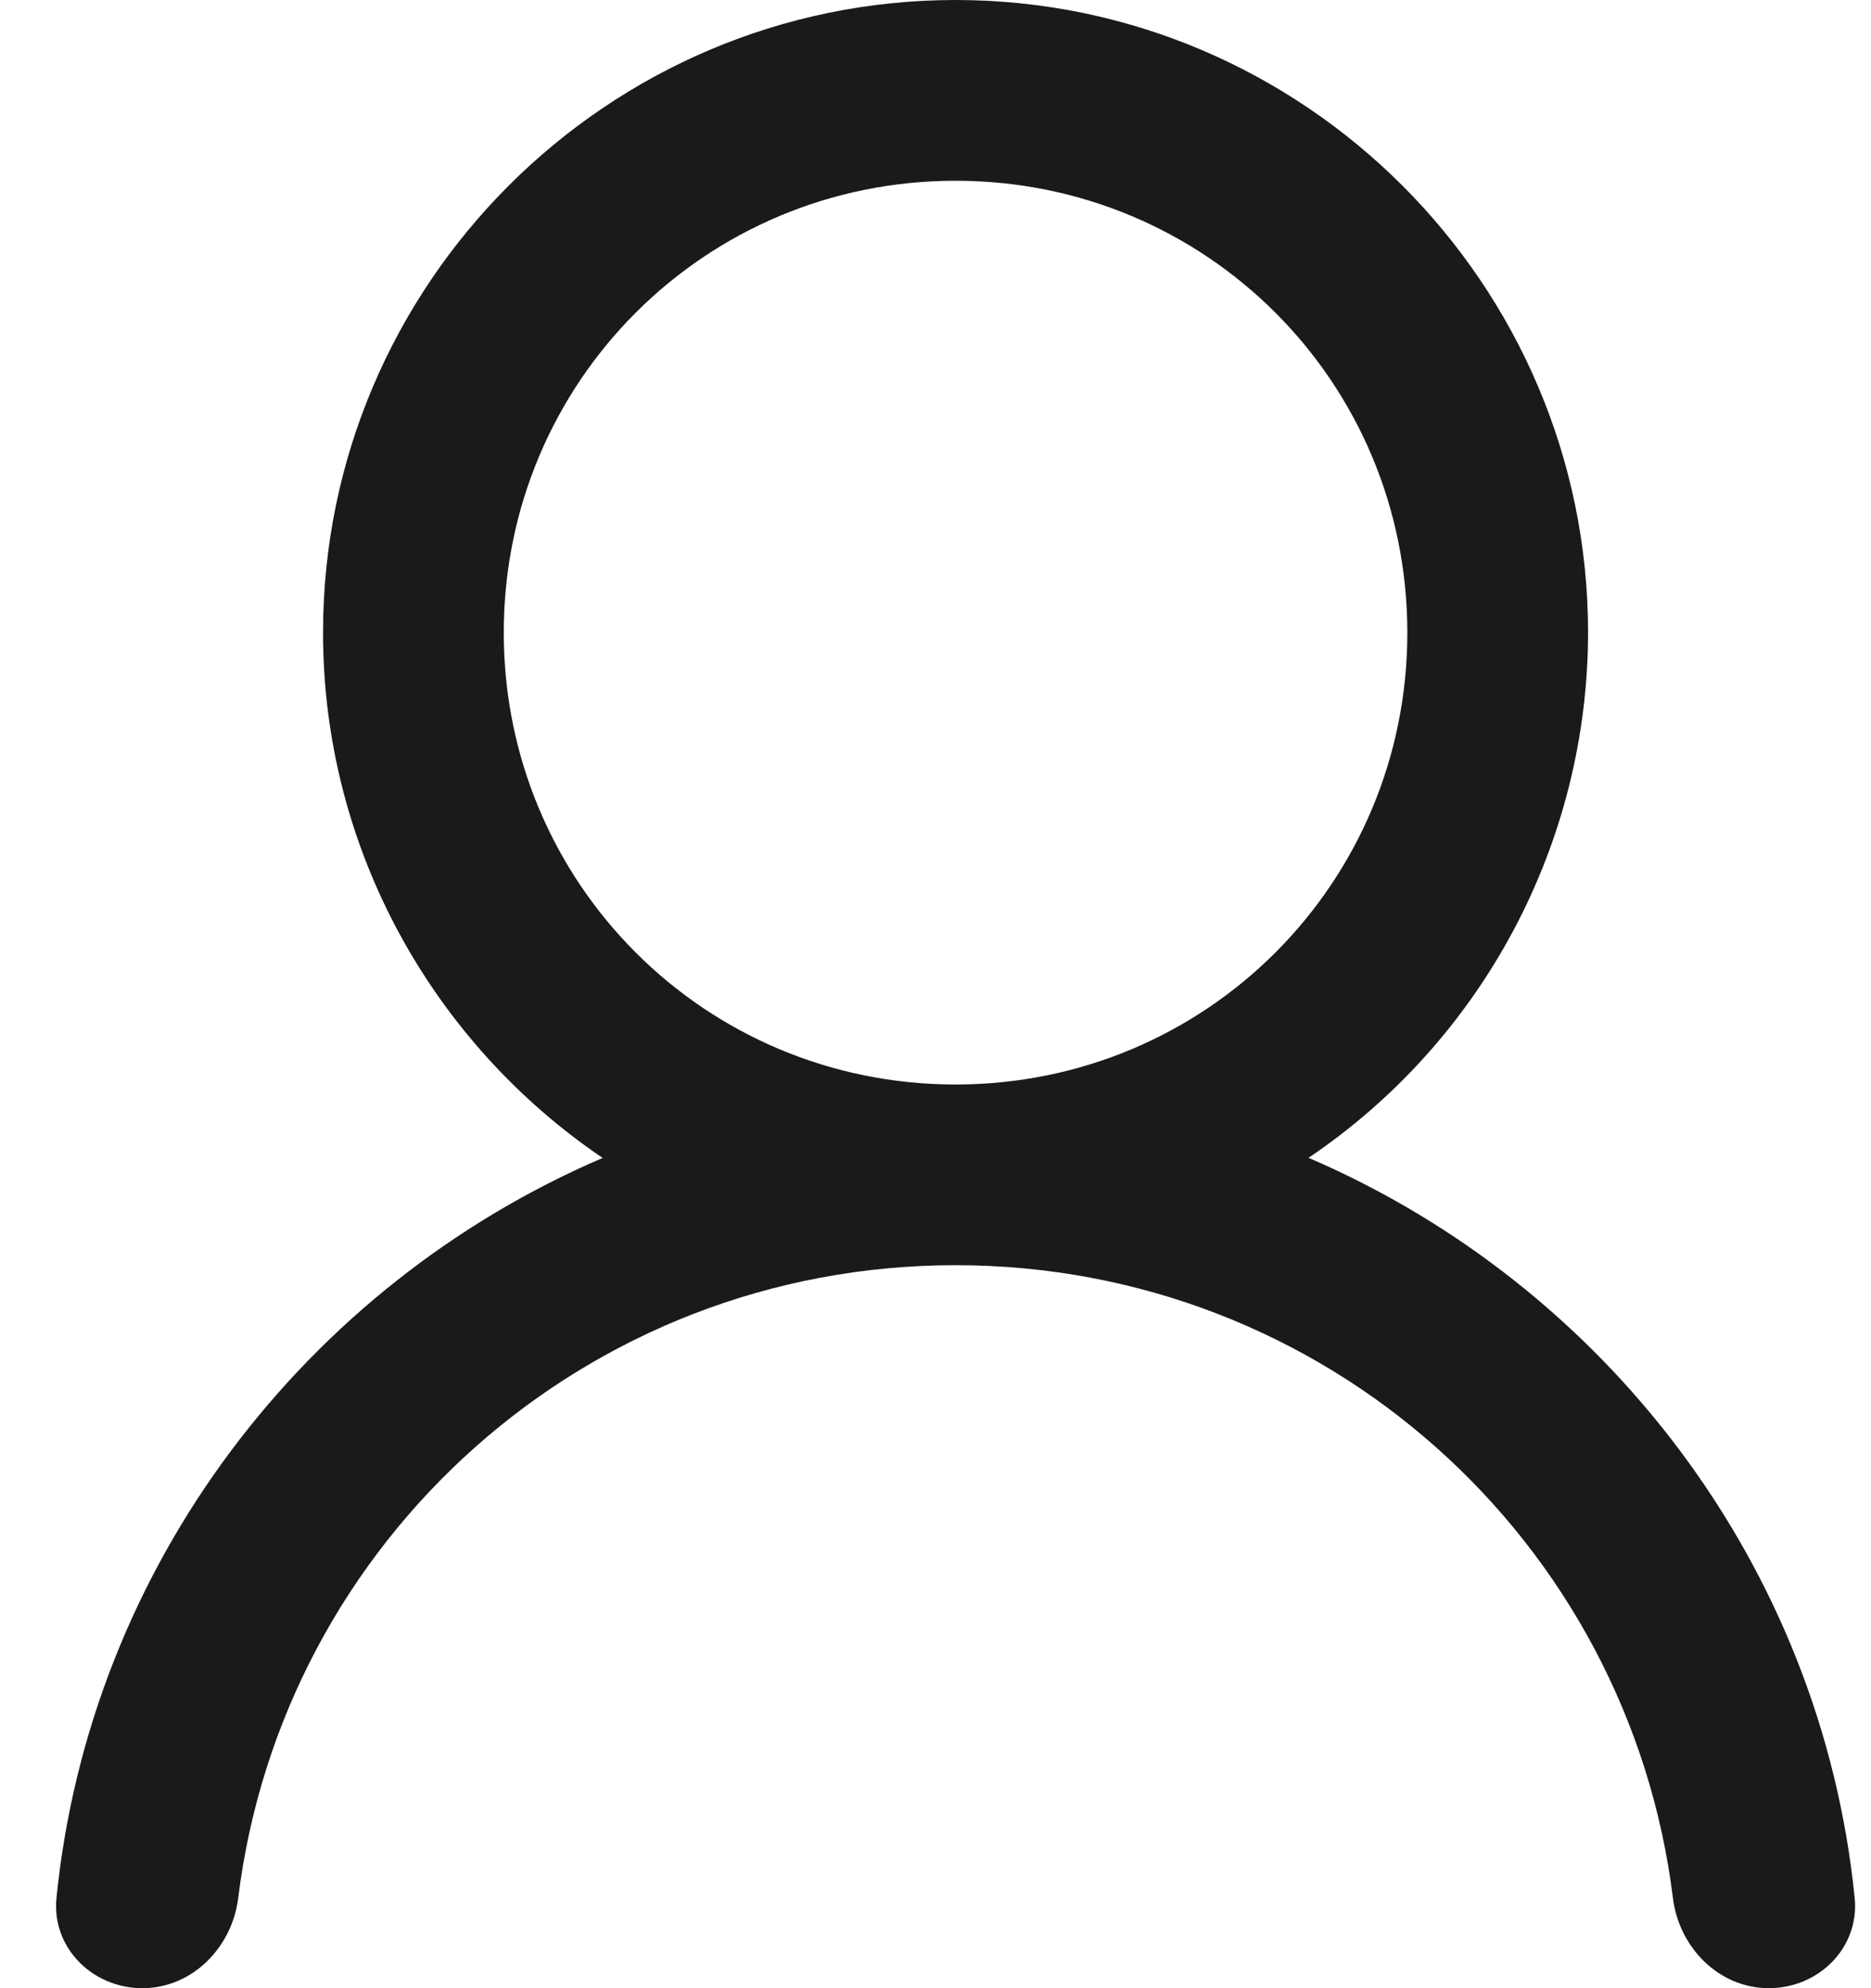
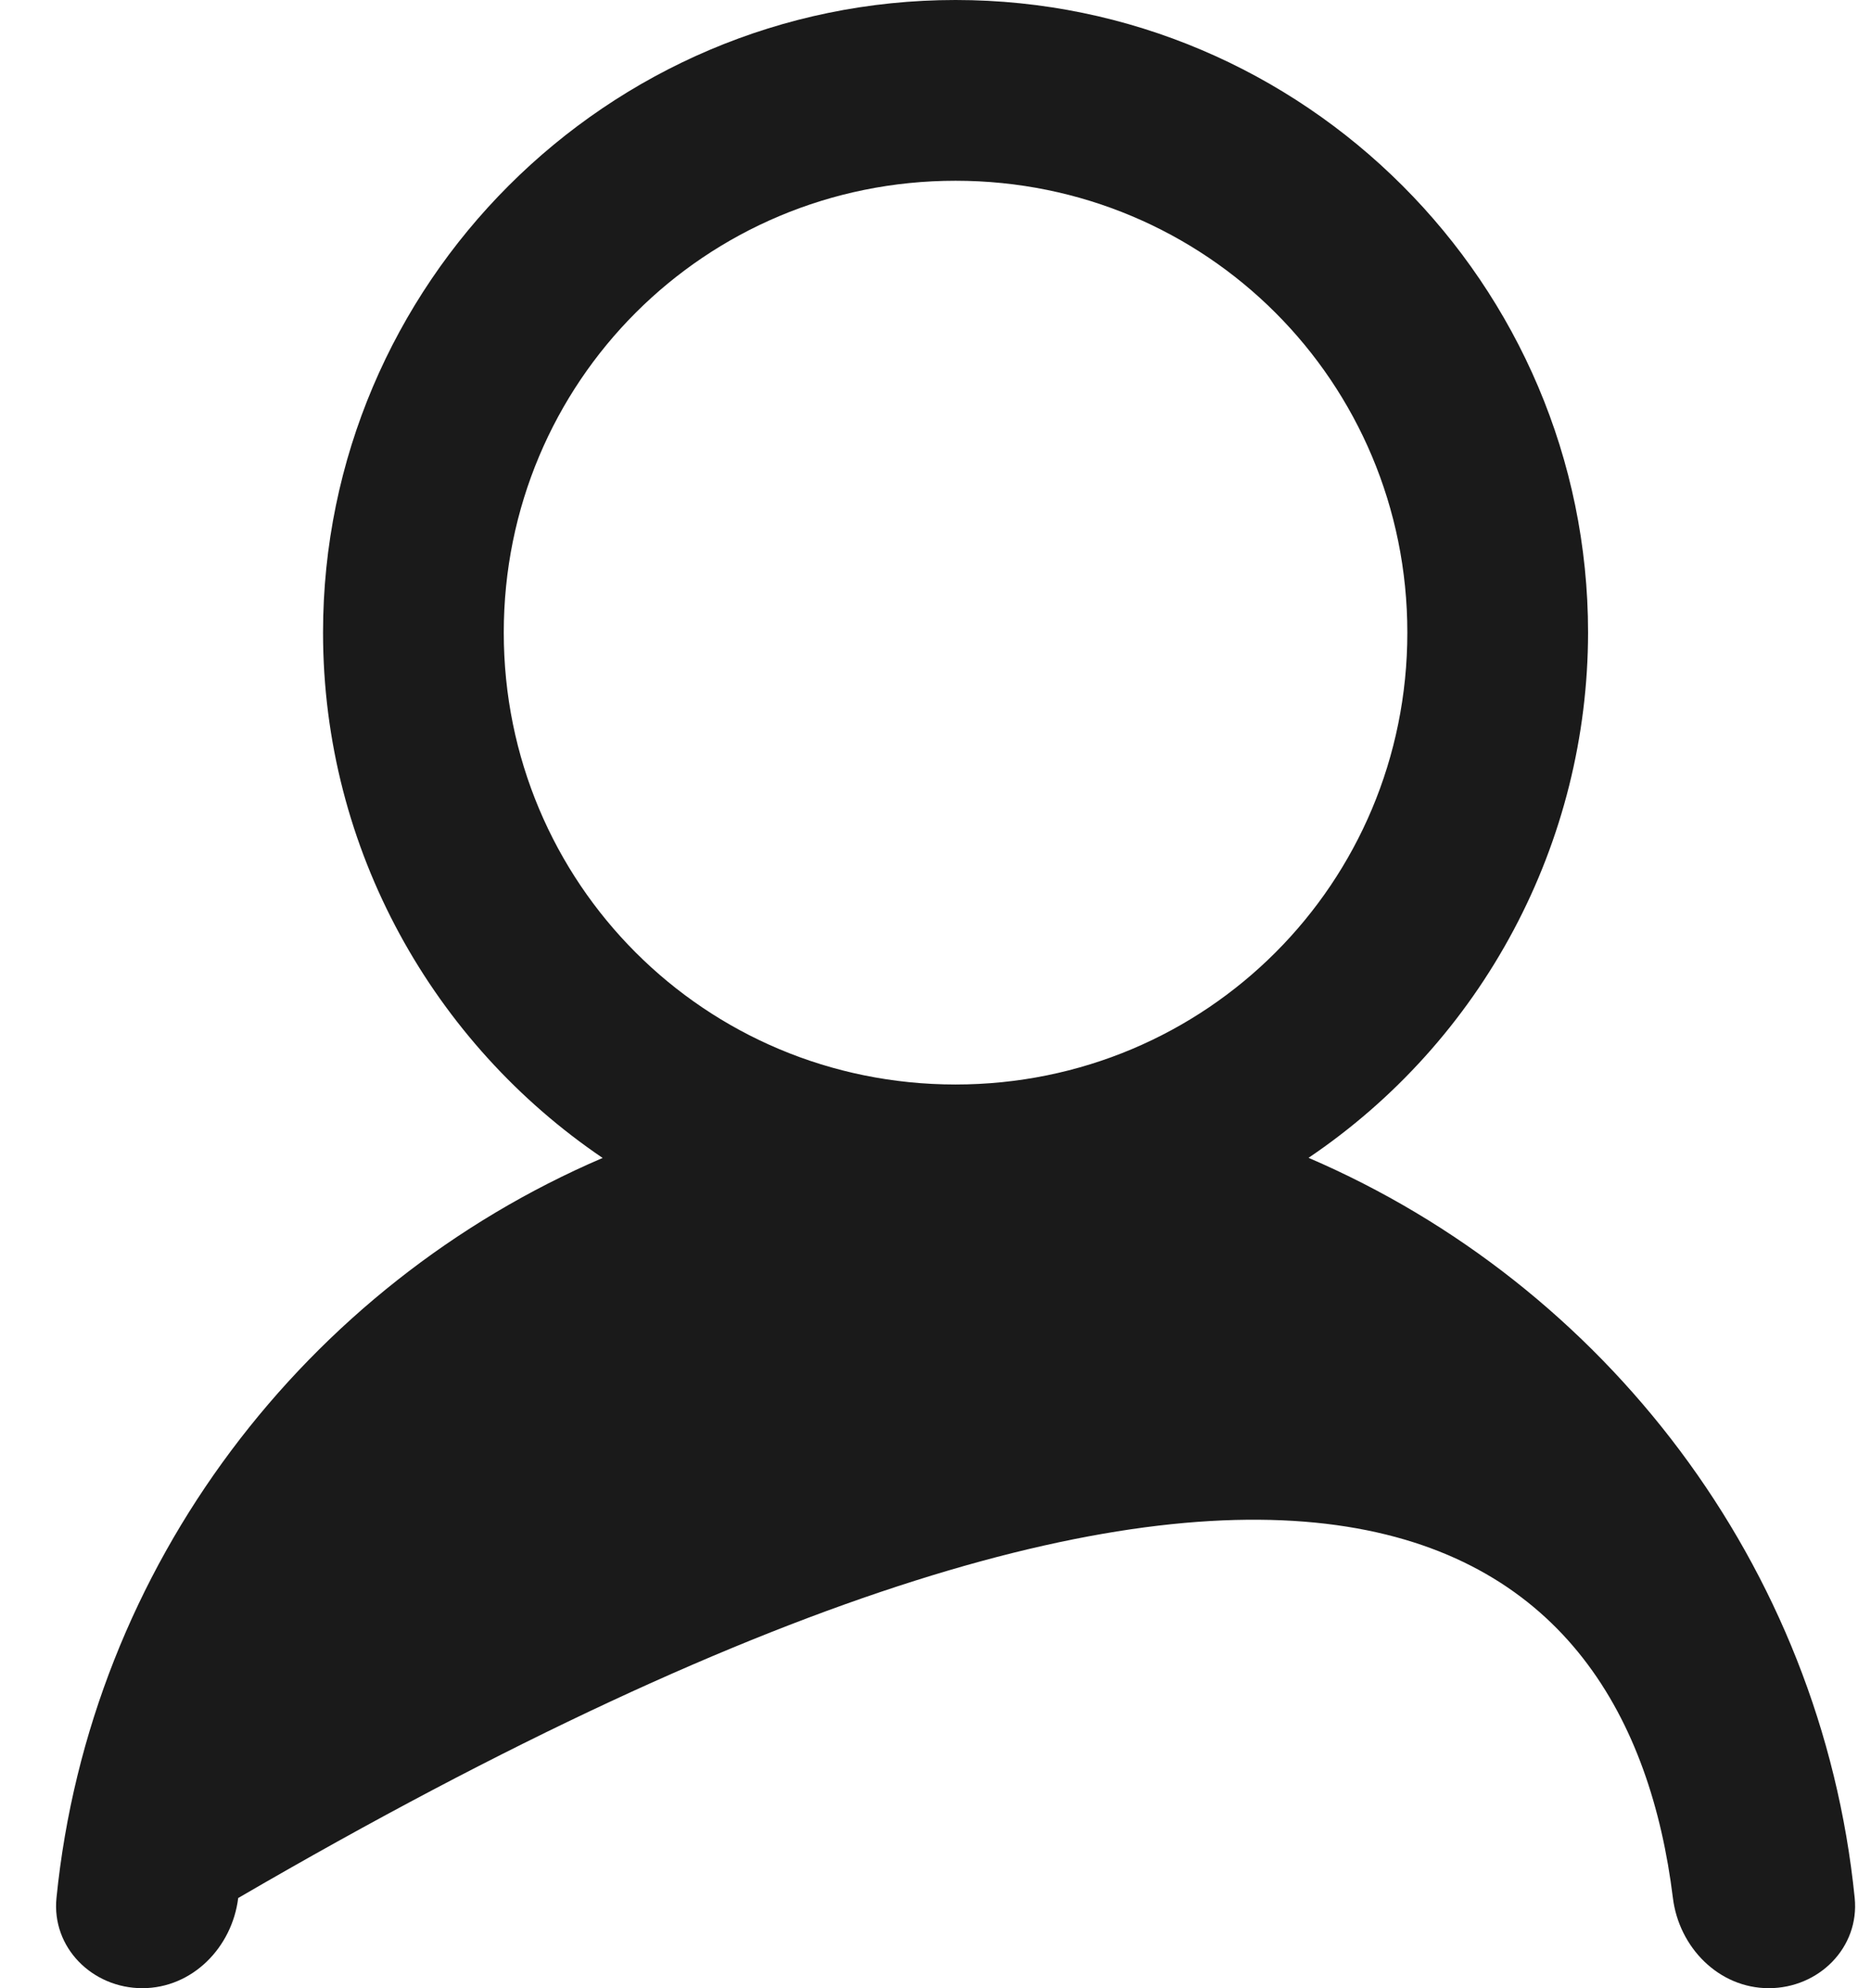
<svg xmlns="http://www.w3.org/2000/svg" width="32" height="34" viewBox="0 0 32 34" fill="none">
-   <path d="M16.343 0C10.386 0 5.525 4.86 5.525 10.818C5.525 14.543 7.426 17.85 10.307 19.802C5.245 21.973 1.539 26.762 0.966 32.456C0.88 33.306 1.581 34 2.434 34C3.288 34 3.969 33.305 4.074 32.458C4.829 26.344 10.019 21.636 16.343 21.636C22.667 21.636 27.857 26.344 28.612 32.458C28.717 33.305 29.399 34 30.252 34C31.106 34 31.806 33.306 31.721 32.456C31.148 26.763 27.441 21.974 22.38 19.8C23.85 18.808 25.055 17.47 25.888 15.904C26.722 14.338 27.159 12.592 27.161 10.818C27.161 4.86 22.301 0 16.343 0ZM16.343 3.091C20.629 3.091 24.07 6.533 24.07 10.818C24.07 15.104 20.629 18.546 16.343 18.546C12.058 18.546 8.616 15.104 8.616 10.818C8.616 6.533 12.058 3.091 16.343 3.091Z" fill="#1A1A1A" />
+   <path d="M16.343 0C10.386 0 5.525 4.86 5.525 10.818C5.525 14.543 7.426 17.85 10.307 19.802C5.245 21.973 1.539 26.762 0.966 32.456C0.88 33.306 1.581 34 2.434 34C3.288 34 3.969 33.305 4.074 32.458C22.667 21.636 27.857 26.344 28.612 32.458C28.717 33.305 29.399 34 30.252 34C31.106 34 31.806 33.306 31.721 32.456C31.148 26.763 27.441 21.974 22.38 19.8C23.85 18.808 25.055 17.47 25.888 15.904C26.722 14.338 27.159 12.592 27.161 10.818C27.161 4.86 22.301 0 16.343 0ZM16.343 3.091C20.629 3.091 24.07 6.533 24.07 10.818C24.07 15.104 20.629 18.546 16.343 18.546C12.058 18.546 8.616 15.104 8.616 10.818C8.616 6.533 12.058 3.091 16.343 3.091Z" fill="#1A1A1A" />
</svg>